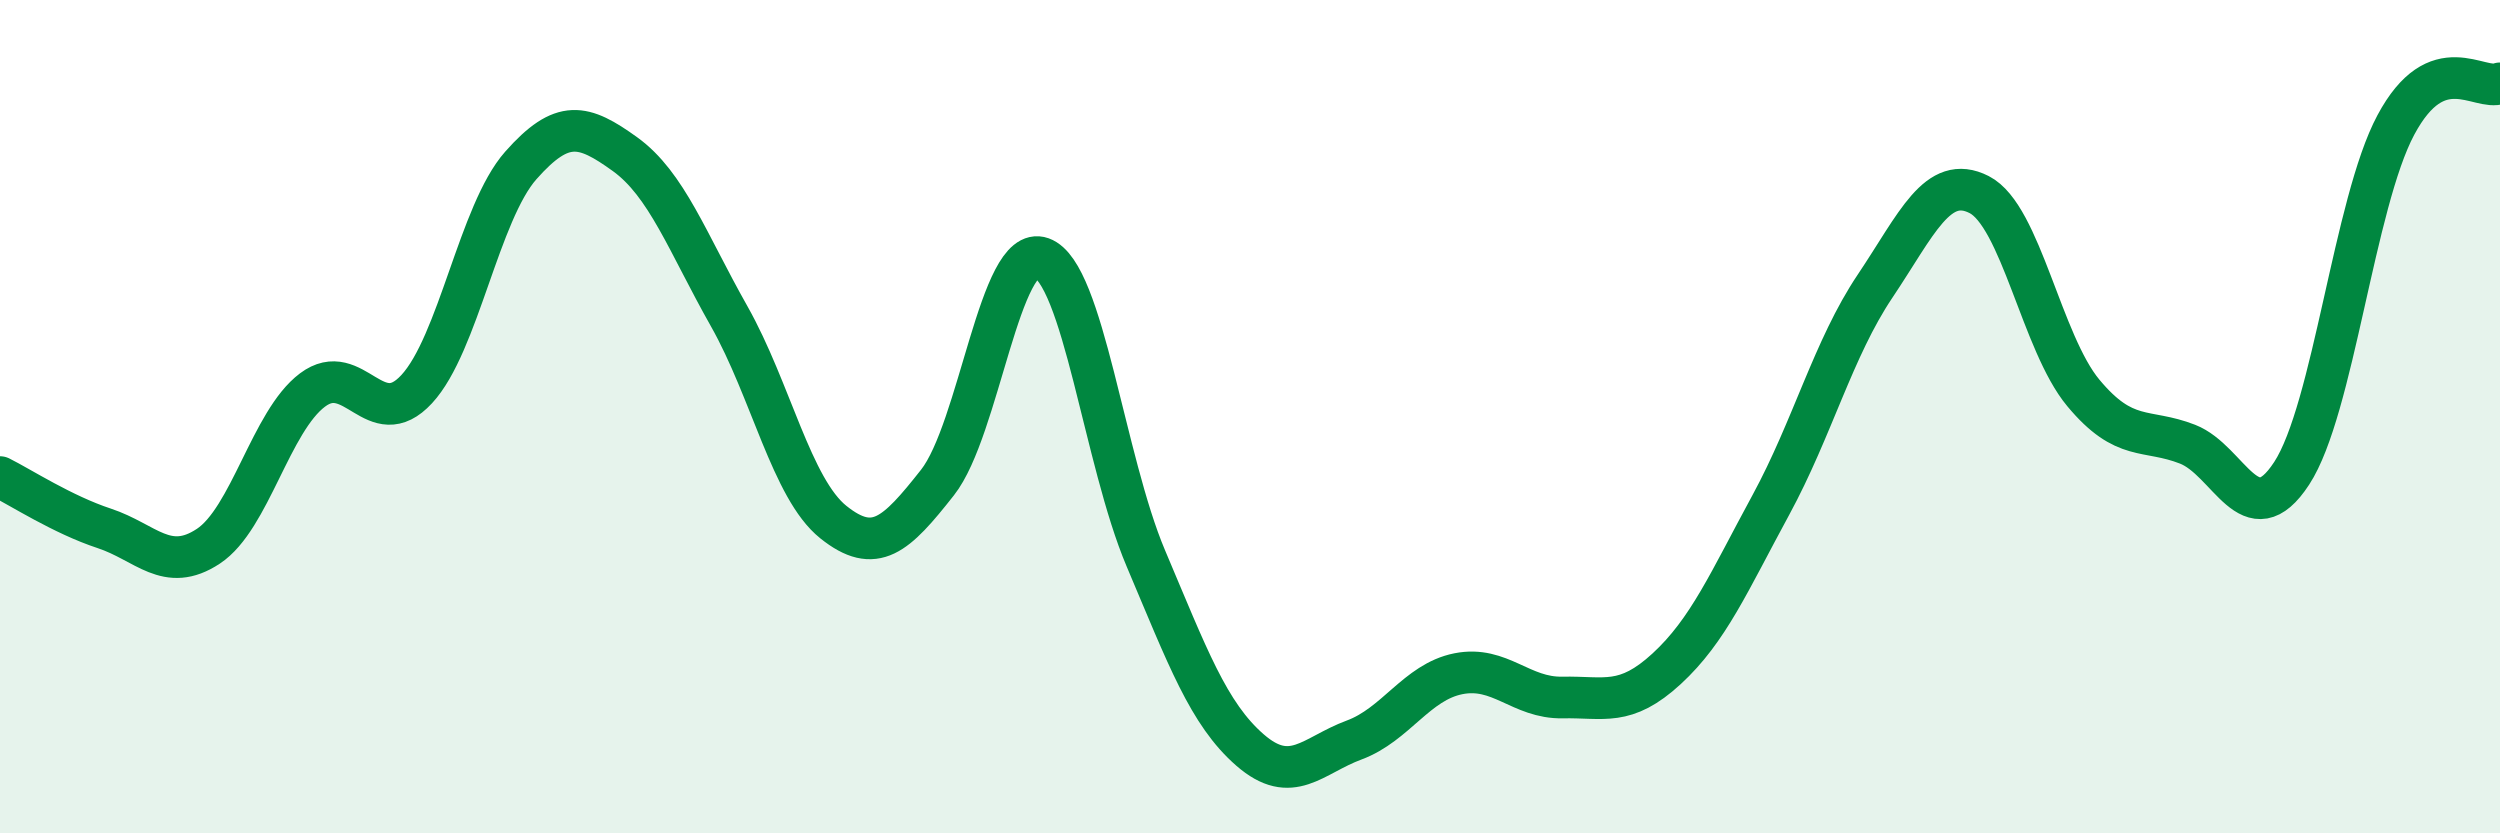
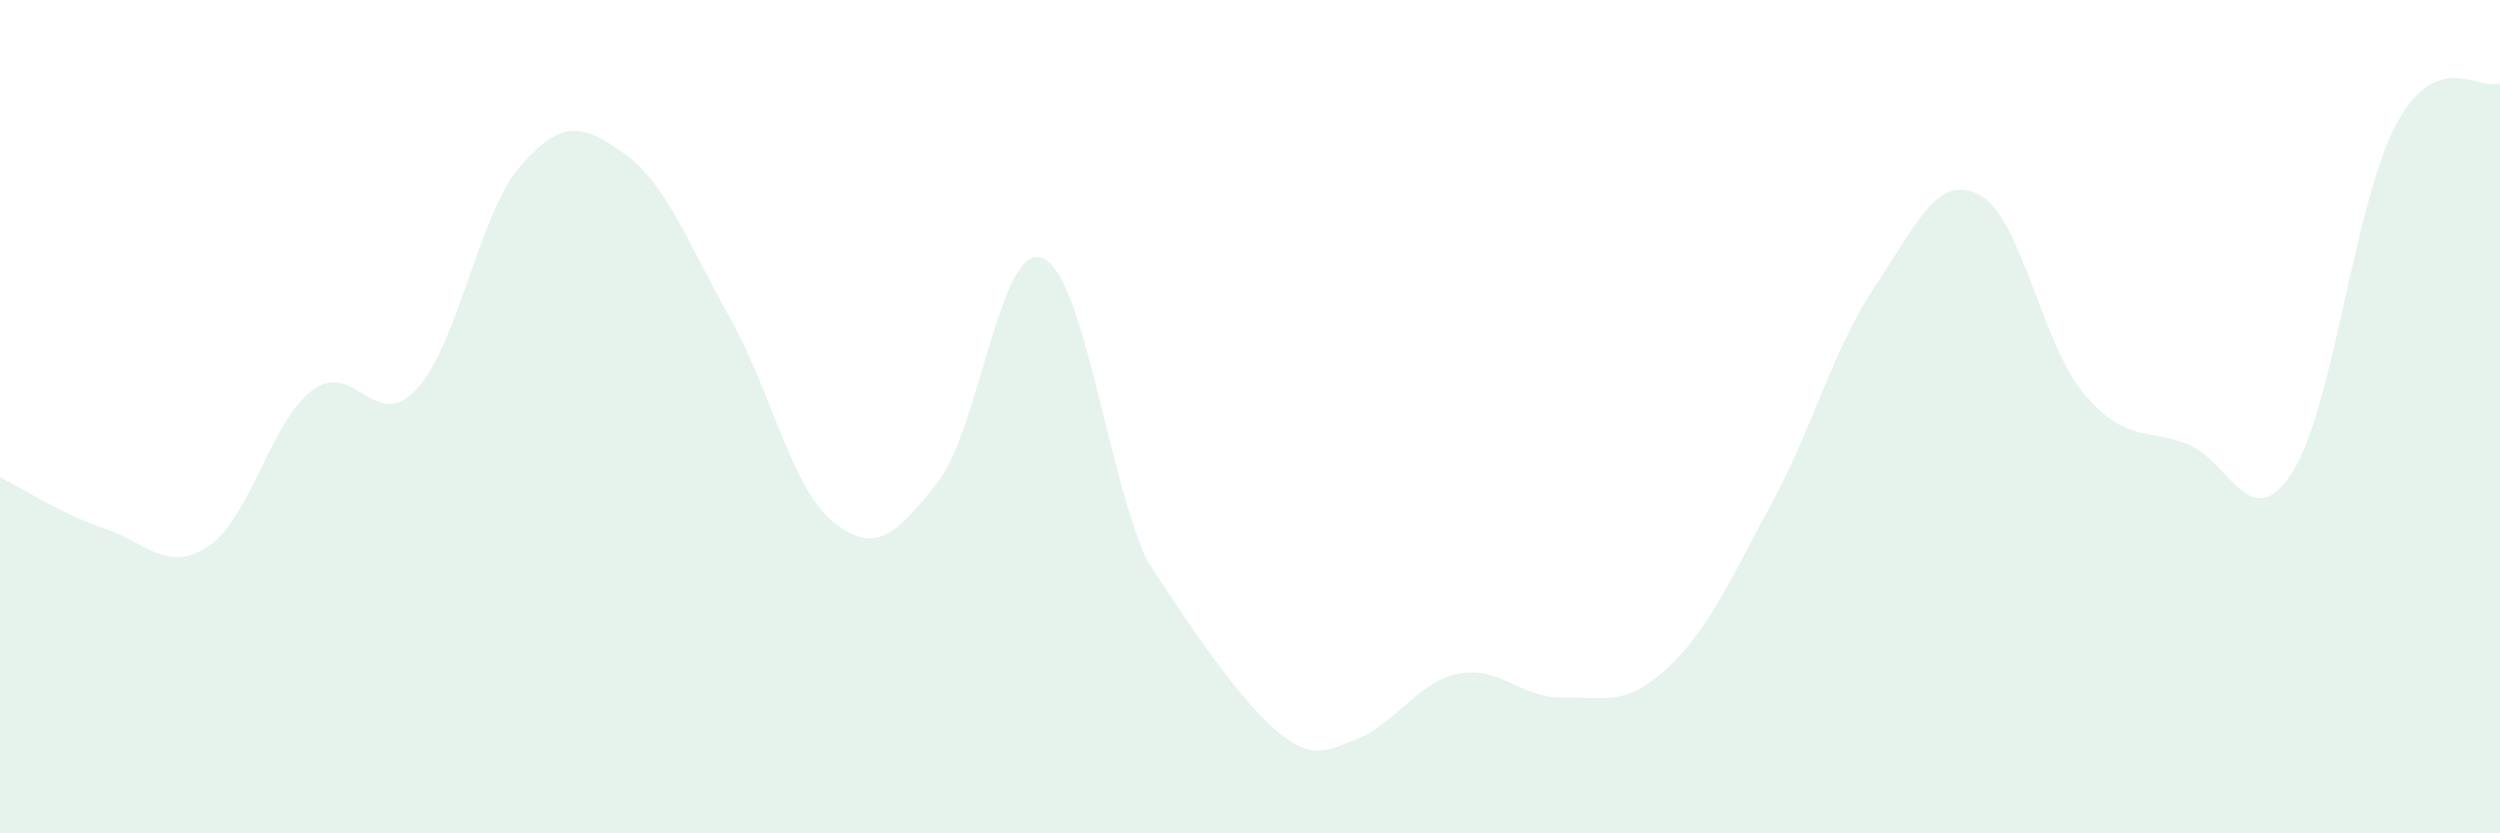
<svg xmlns="http://www.w3.org/2000/svg" width="60" height="20" viewBox="0 0 60 20">
-   <path d="M 0,11.45 C 0.5,11.7 1.5,12.35 2.5,12.68 C 3.5,13.01 4,13.77 5,13.11 C 6,12.45 6.5,10.11 7.5,9.36 C 8.5,8.61 9,10.42 10,9.34 C 11,8.26 11.5,5.1 12.5,3.97 C 13.5,2.84 14,2.98 15,3.7 C 16,4.42 16.5,5.82 17.5,7.59 C 18.5,9.36 19,11.73 20,12.53 C 21,13.33 21.5,12.85 22.5,11.58 C 23.5,10.31 24,5.83 25,6.19 C 26,6.55 26.5,11.04 27.5,13.4 C 28.5,15.76 29,17.13 30,18 C 31,18.87 31.5,18.13 32.5,17.76 C 33.5,17.39 34,16.37 35,16.17 C 36,15.97 36.5,16.76 37.5,16.74 C 38.5,16.72 39,16.97 40,16.05 C 41,15.13 41.5,13.96 42.5,12.12 C 43.5,10.28 44,8.36 45,6.87 C 46,5.38 46.5,4.16 47.5,4.67 C 48.5,5.18 49,8.23 50,9.43 C 51,10.63 51.5,10.27 52.5,10.66 C 53.5,11.05 54,12.89 55,11.36 C 56,9.83 56.5,4.87 57.5,3 C 58.5,1.13 59.5,2.2 60,2L60 20L0 20Z" fill="#008740" opacity="0.1" stroke-linecap="round" stroke-linejoin="round" />
-   <path d="M 0,11.45 C 0.5,11.7 1.5,12.35 2.5,12.68 C 3.5,13.01 4,13.77 5,13.11 C 6,12.45 6.5,10.11 7.5,9.36 C 8.5,8.61 9,10.42 10,9.34 C 11,8.26 11.5,5.1 12.5,3.97 C 13.5,2.84 14,2.98 15,3.7 C 16,4.42 16.5,5.82 17.5,7.59 C 18.5,9.36 19,11.73 20,12.53 C 21,13.33 21.5,12.85 22.5,11.58 C 23.5,10.31 24,5.83 25,6.19 C 26,6.55 26.5,11.04 27.5,13.4 C 28.5,15.76 29,17.13 30,18 C 31,18.87 31.5,18.13 32.5,17.76 C 33.5,17.39 34,16.37 35,16.17 C 36,15.97 36.5,16.76 37.5,16.74 C 38.5,16.72 39,16.97 40,16.05 C 41,15.13 41.5,13.96 42.5,12.12 C 43.5,10.28 44,8.36 45,6.87 C 46,5.38 46.5,4.16 47.5,4.67 C 48.5,5.18 49,8.23 50,9.43 C 51,10.63 51.5,10.27 52.5,10.66 C 53.5,11.05 54,12.89 55,11.36 C 56,9.83 56.5,4.87 57.5,3 C 58.5,1.13 59.5,2.2 60,2" stroke="#008740" stroke-width="1" fill="none" stroke-linecap="round" stroke-linejoin="round" />
+   <path d="M 0,11.45 C 0.5,11.7 1.5,12.35 2.5,12.68 C 3.5,13.01 4,13.77 5,13.11 C 6,12.45 6.5,10.11 7.5,9.36 C 8.5,8.61 9,10.42 10,9.34 C 11,8.26 11.5,5.1 12.5,3.97 C 13.5,2.84 14,2.98 15,3.7 C 16,4.42 16.5,5.82 17.5,7.59 C 18.5,9.36 19,11.73 20,12.53 C 21,13.33 21.5,12.85 22.5,11.58 C 23.5,10.31 24,5.83 25,6.19 C 26,6.55 26.5,11.04 27.5,13.4 C 31,18.87 31.5,18.13 32.5,17.76 C 33.5,17.39 34,16.37 35,16.17 C 36,15.97 36.5,16.76 37.5,16.74 C 38.5,16.72 39,16.97 40,16.05 C 41,15.13 41.5,13.96 42.5,12.12 C 43.5,10.28 44,8.36 45,6.87 C 46,5.38 46.5,4.16 47.5,4.67 C 48.5,5.18 49,8.23 50,9.43 C 51,10.63 51.5,10.27 52.5,10.66 C 53.5,11.05 54,12.89 55,11.36 C 56,9.83 56.5,4.87 57.5,3 C 58.5,1.13 59.5,2.2 60,2L60 20L0 20Z" fill="#008740" opacity="0.1" stroke-linecap="round" stroke-linejoin="round" />
</svg>